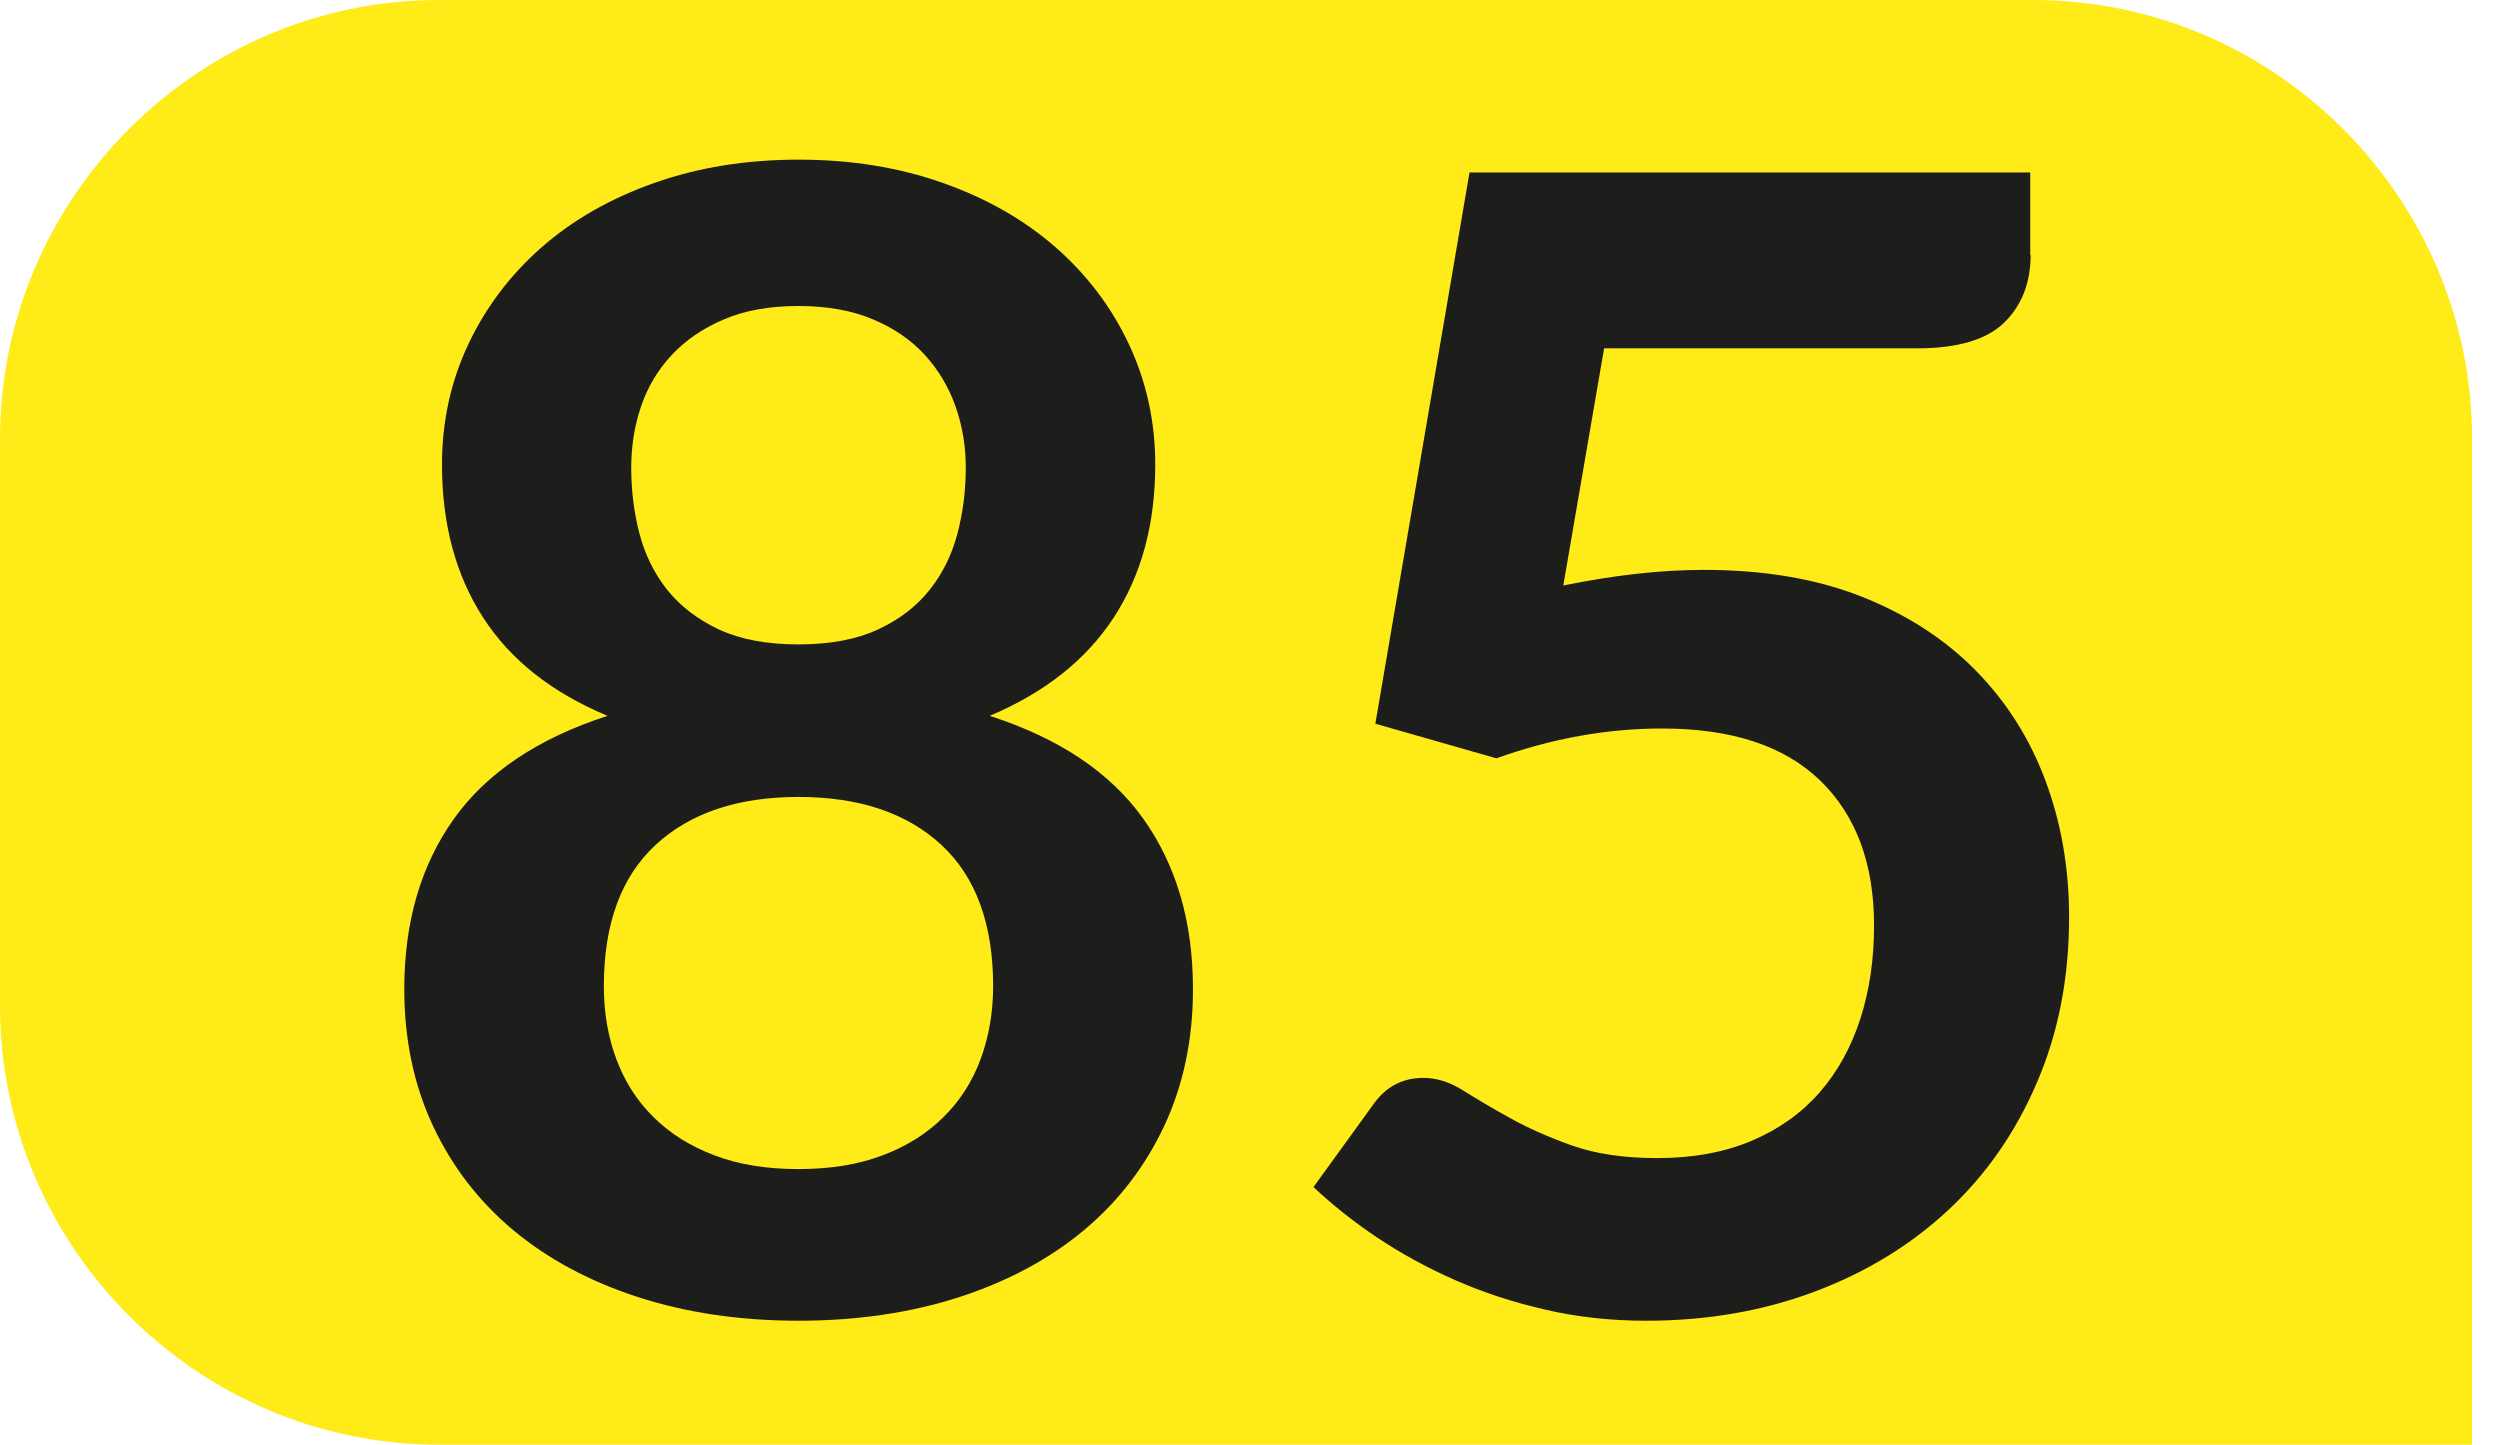
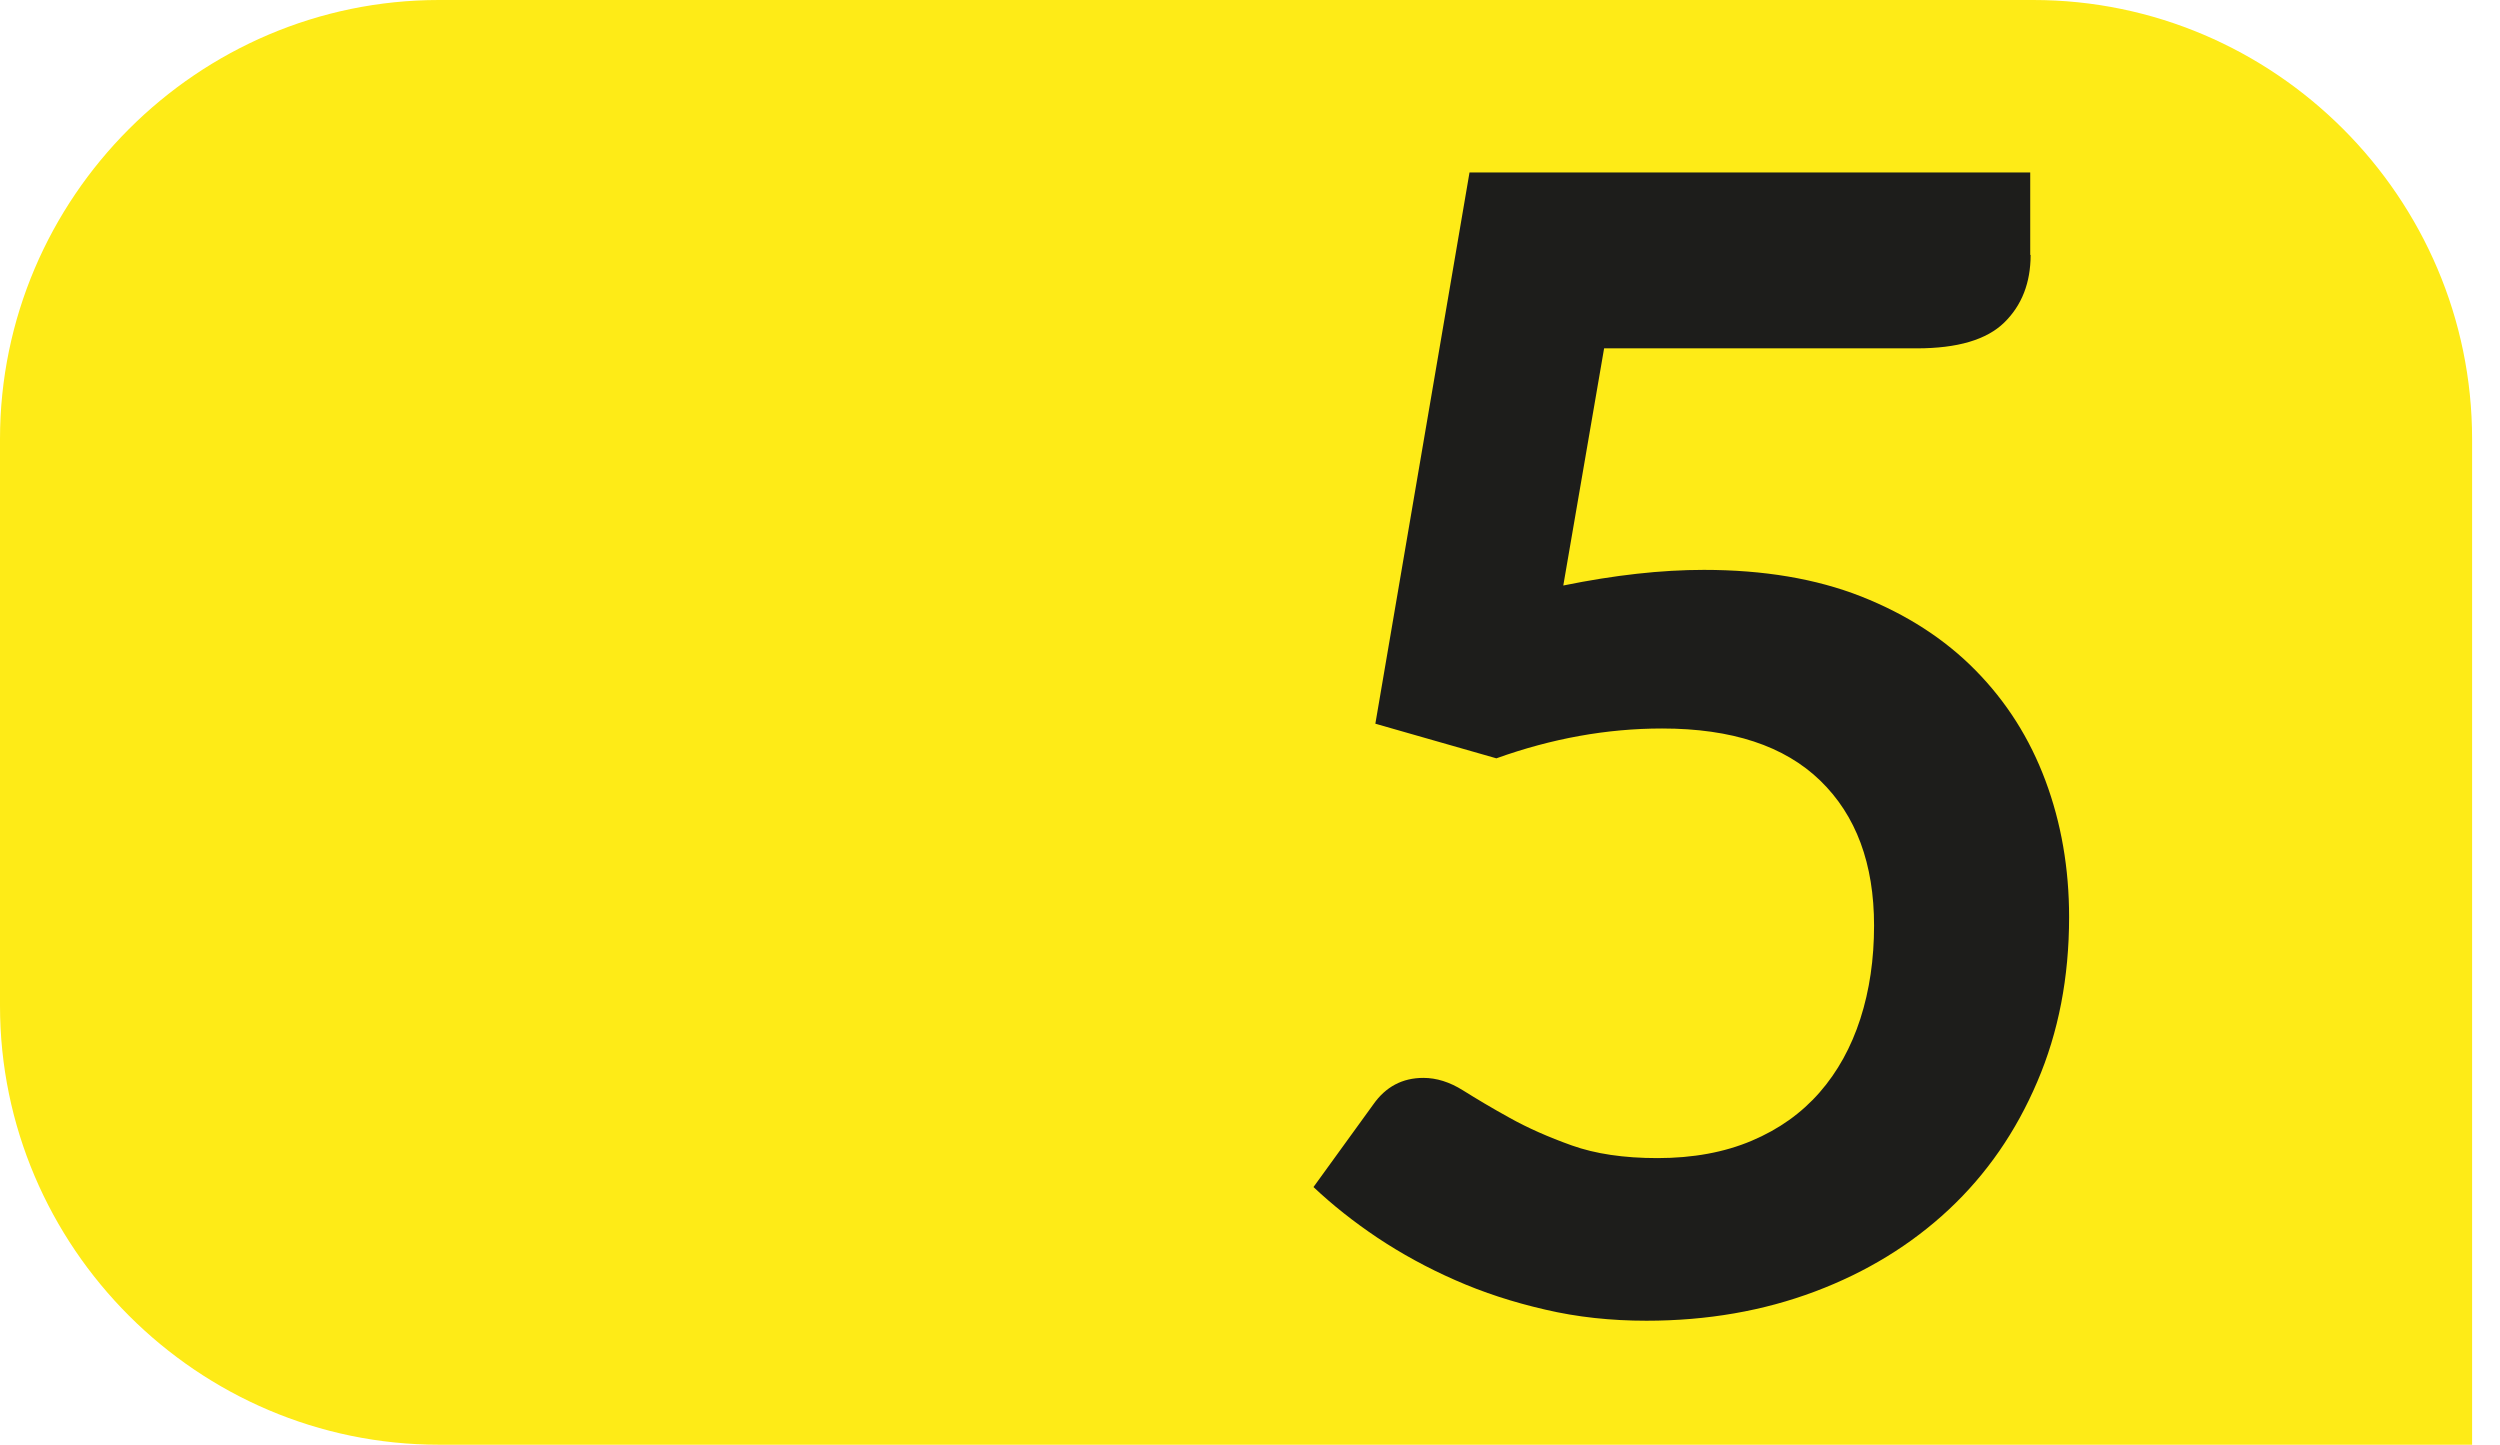
<svg xmlns="http://www.w3.org/2000/svg" id="uuid-e8a51fab-5eda-4d6a-8a16-803849e4a70b" viewBox="0 0 19.355 11.185">
  <defs>
    <style>.uuid-be6c0c8e-e2d2-439d-9473-c553a5cef765{fill:#feeb17;}.uuid-7431b54d-7605-45a0-9606-b85a3c5b4842{fill:#1d1d1b;}</style>
  </defs>
  <g id="uuid-c462d944-7978-4436-8e8b-5aa799022af8">
    <g>
      <path class="uuid-be6c0c8e-e2d2-439d-9473-c553a5cef765" d="M19.355,11.185H3.399c-1.869,0-3.399-1.53-3.399-3.399V3.4C0,1.53,1.53,0,3.399,0H15.741c1.868,0,3.398,1.53,3.398,3.4v7.785" />
      <g>
-         <path class="uuid-7431b54d-7605-45a0-9606-b85a3c5b4842" d="M6.182,10.225c-.454,0-.869-.062-1.243-.183-.375-.122-.696-.294-.964-.517-.268-.224-.475-.493-.623-.809-.148-.316-.222-.669-.222-1.059,0-.519,.128-.957,.383-1.316,.255-.358,.652-.625,1.191-.799-.43-.179-.751-.432-.963-.76-.213-.329-.319-.724-.319-1.186,0-.333,.068-.643,.204-.931s.325-.538,.568-.751,.534-.379,.873-.498c.338-.12,.71-.18,1.116-.18s.777,.06,1.116,.18c.338,.119,.629,.285,.873,.498,.243,.213,.433,.463,.568,.751s.204,.598,.204,.931c0,.462-.107,.856-.322,1.186-.215,.328-.535,.581-.96,.76,.539,.174,.936,.44,1.191,.799,.255,.359,.383,.798,.383,1.316,0,.39-.074,.742-.222,1.059-.148,.315-.355,.585-.623,.809-.268,.223-.589,.395-.964,.517-.375,.121-.79,.183-1.243,.183Zm0-1.174c.247,0,.464-.035,.65-.106,.187-.07,.344-.169,.471-.295,.128-.125,.224-.275,.289-.45,.064-.174,.097-.362,.097-.565,0-.481-.134-.847-.401-1.094s-.636-.371-1.106-.371-.839,.124-1.106,.371-.401,.612-.401,1.094c0,.203,.032,.392,.097,.565,.065,.175,.161,.325,.289,.45,.127,.126,.285,.225,.471,.295,.186,.071,.403,.106,.65,.106Zm0-4.062c.243,0,.448-.038,.614-.115,.167-.077,.3-.18,.401-.307,.102-.128,.173-.274,.216-.438s.064-.333,.064-.508c0-.166-.026-.324-.079-.474-.053-.15-.132-.283-.237-.398-.105-.115-.239-.208-.401-.276-.162-.069-.355-.104-.578-.104-.223,0-.416,.034-.578,.104-.162,.068-.297,.161-.404,.276s-.187,.248-.237,.398c-.051,.149-.076,.308-.076,.474,0,.175,.021,.344,.063,.508,.043,.164,.115,.311,.216,.438,.102,.127,.235,.229,.401,.307,.167,.077,.371,.115,.614,.115Z" />
        <path class="uuid-7431b54d-7605-45a0-9606-b85a3c5b4842" d="M15.721,1.974c0,.215-.068,.39-.204,.523s-.361,.2-.678,.2h-2.42l-.316,1.836c.397-.081,.76-.121,1.088-.121,.462,0,.868,.068,1.219,.206,.351,.139,.646,.329,.885,.572s.419,.527,.541,.854c.122,.327,.183,.679,.183,1.056,0,.466-.082,.892-.247,1.276-.164,.385-.392,.715-.684,.988-.292,.273-.638,.485-1.037,.635-.399,.15-.834,.226-1.304,.226-.276,0-.537-.028-.784-.086-.248-.057-.479-.132-.696-.228-.217-.095-.417-.205-.602-.328-.185-.124-.35-.255-.496-.393l.462-.638c.097-.139,.227-.207,.389-.207,.101,0,.204,.032,.307,.097,.104,.065,.224,.137,.362,.213,.138,.077,.298,.148,.48,.213,.182,.065,.403,.098,.663,.098,.275,0,.519-.045,.729-.134,.211-.089,.386-.214,.526-.374,.14-.16,.245-.351,.316-.571,.071-.221,.106-.461,.106-.721,0-.479-.139-.853-.416-1.122-.278-.27-.686-.404-1.225-.404-.426,0-.854,.077-1.283,.231l-.937-.268,.729-4.268h4.341v.638Z" />
      </g>
    </g>
  </g>
</svg>